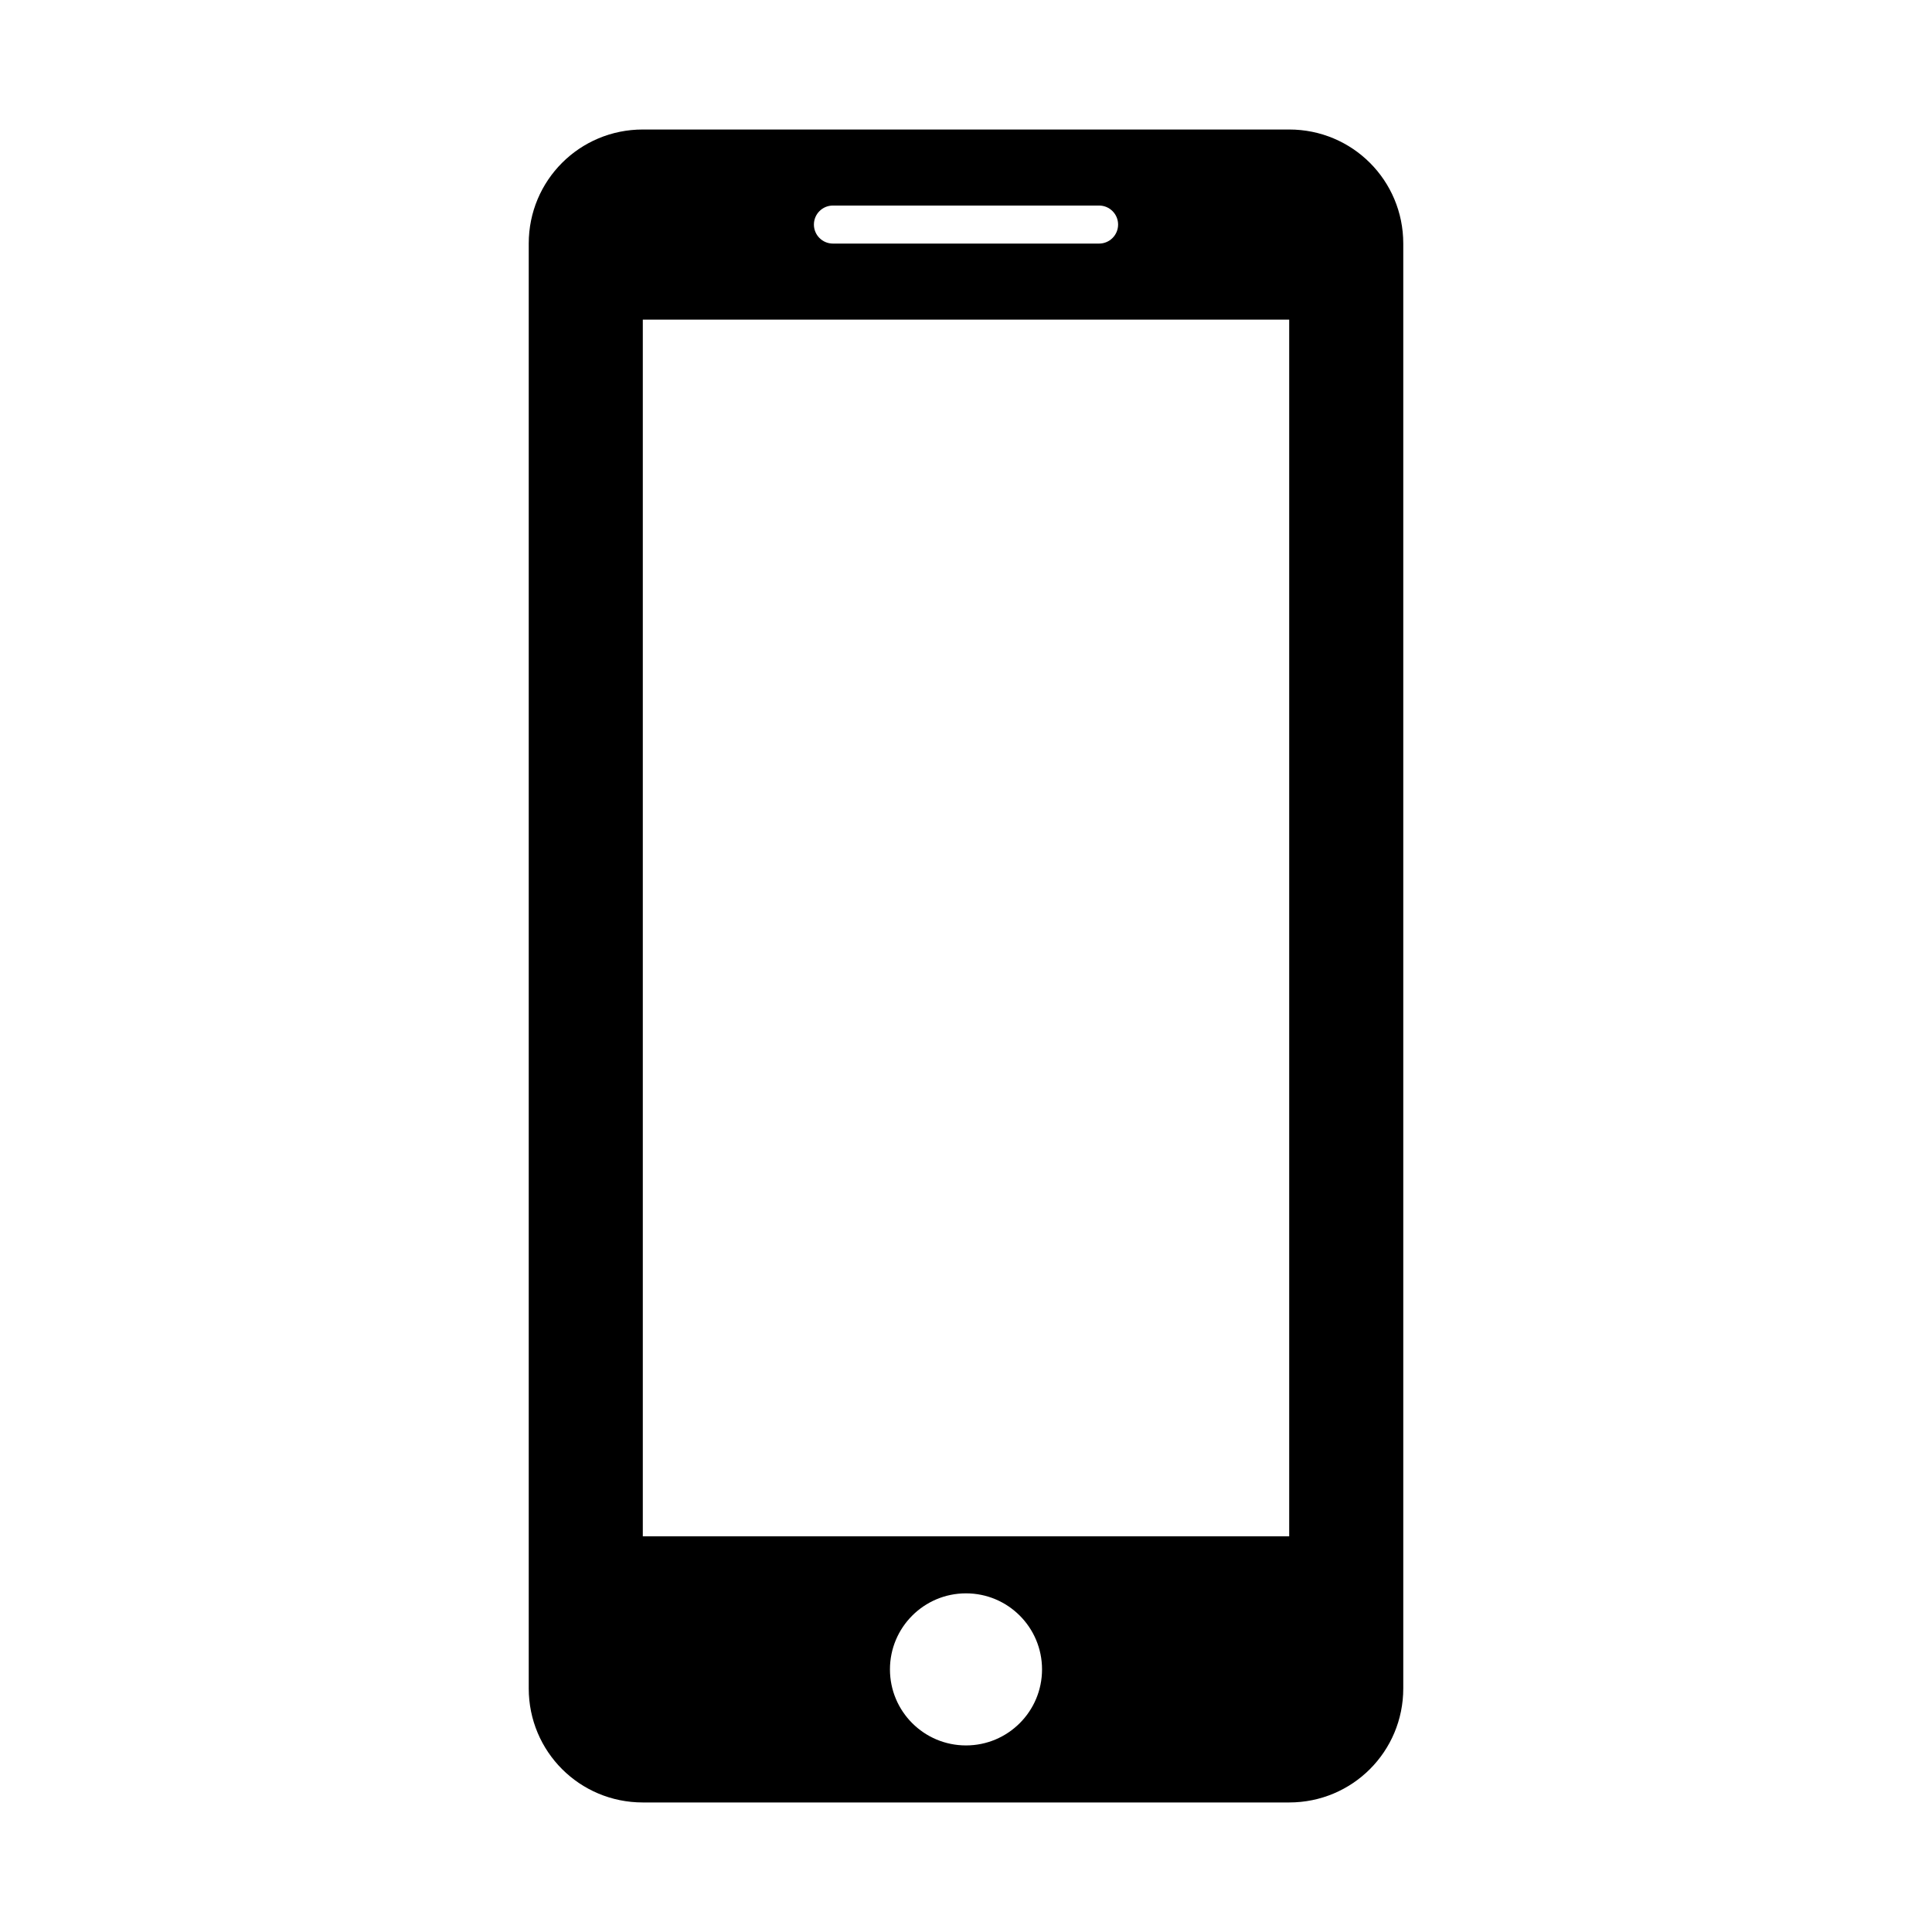
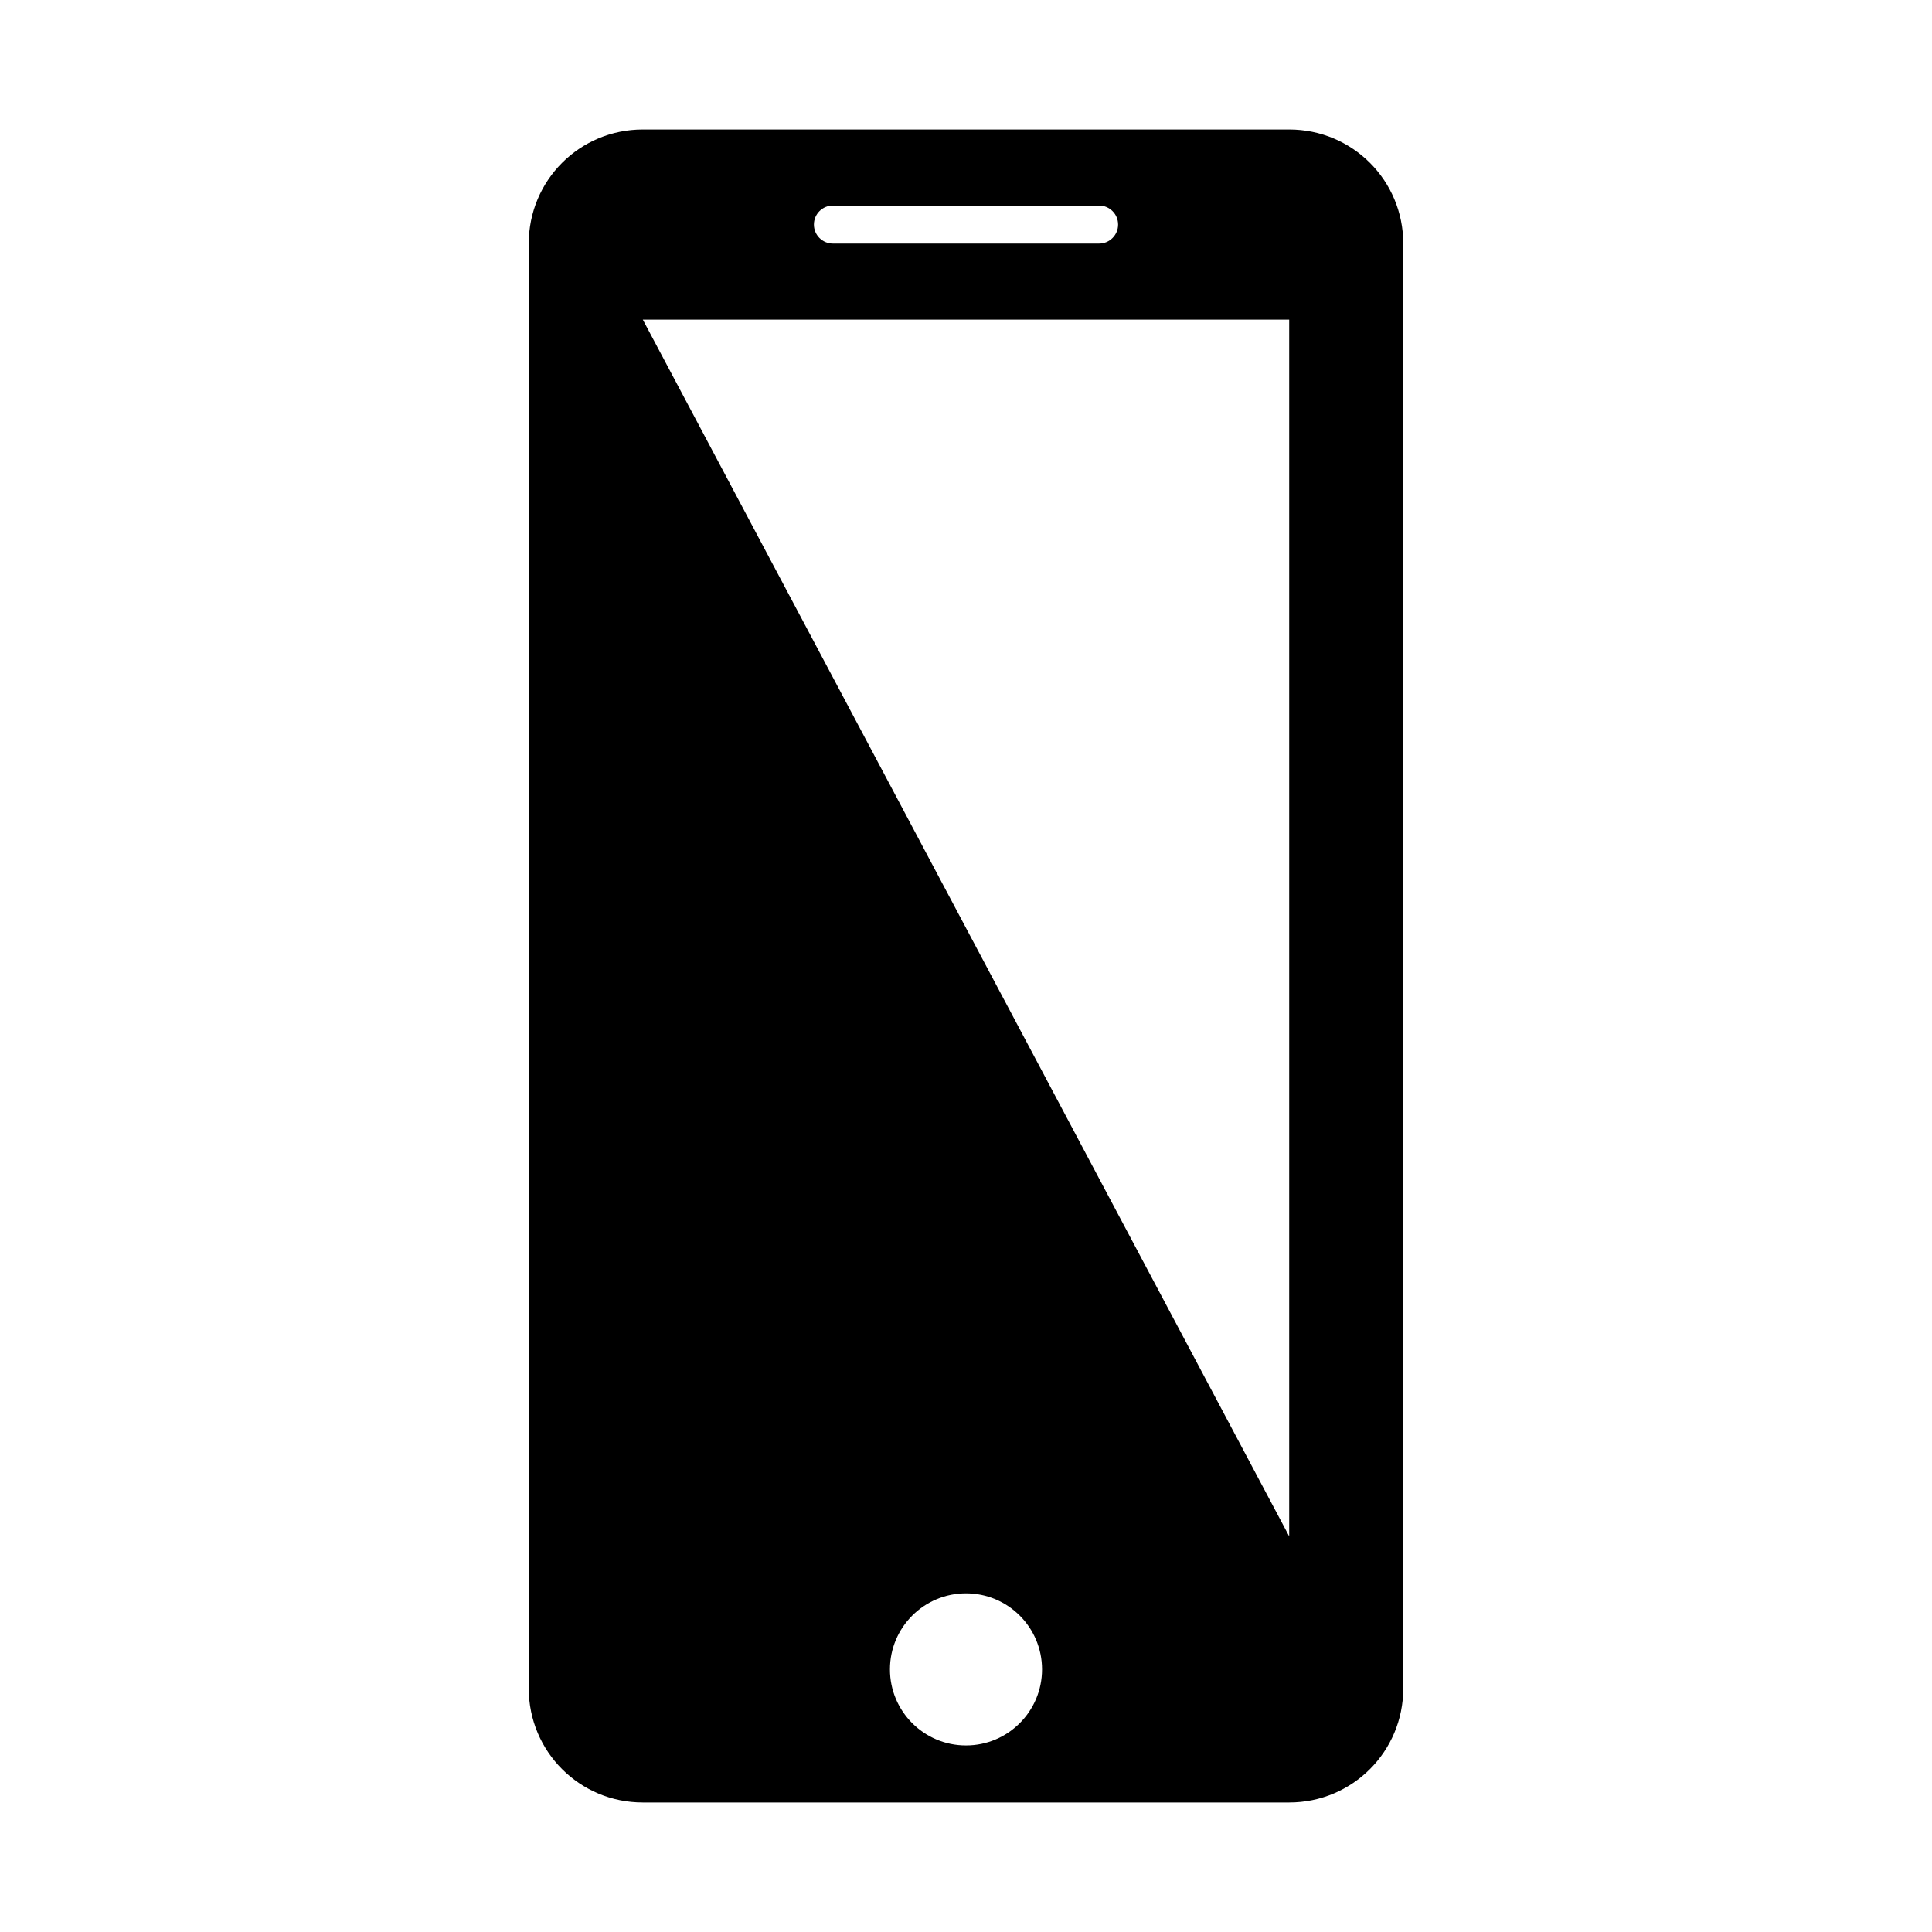
<svg xmlns="http://www.w3.org/2000/svg" fill="#000000" width="800px" height="800px" version="1.1" viewBox="144 144 512 512">
-   <path d="m314.35 178.32c-16.746 0-30.23 13.48-30.23 30.23v382.89c0 16.746 13.48 30.23 30.23 30.23h171.3c16.746 0 30.23-13.48 30.23-30.23v-382.89c0-16.746-13.48-30.23-30.23-30.23zm50.383 20.152h70.535c2.781 0 5.039 2.254 5.039 5.039 0 2.781-2.254 5.039-5.039 5.039h-70.535c-2.781 0-5.039-2.254-5.039-5.039 0-2.781 2.254-5.039 5.039-5.039zm-50.383 30.23h171.3v322.44h-171.3zm85.648 337.55c11.129 0 20.152 9.023 20.152 20.152s-9.023 20.152-20.152 20.152-20.152-9.023-20.152-20.152 9.023-20.152 20.152-20.152z" />
+   <path d="m314.35 178.32c-16.746 0-30.23 13.48-30.23 30.23v382.89c0 16.746 13.48 30.23 30.23 30.23h171.3c16.746 0 30.23-13.48 30.23-30.23v-382.89c0-16.746-13.48-30.23-30.23-30.23zm50.383 20.152h70.535c2.781 0 5.039 2.254 5.039 5.039 0 2.781-2.254 5.039-5.039 5.039h-70.535c-2.781 0-5.039-2.254-5.039-5.039 0-2.781 2.254-5.039 5.039-5.039zm-50.383 30.23h171.3v322.44zm85.648 337.55c11.129 0 20.152 9.023 20.152 20.152s-9.023 20.152-20.152 20.152-20.152-9.023-20.152-20.152 9.023-20.152 20.152-20.152z" />
</svg>